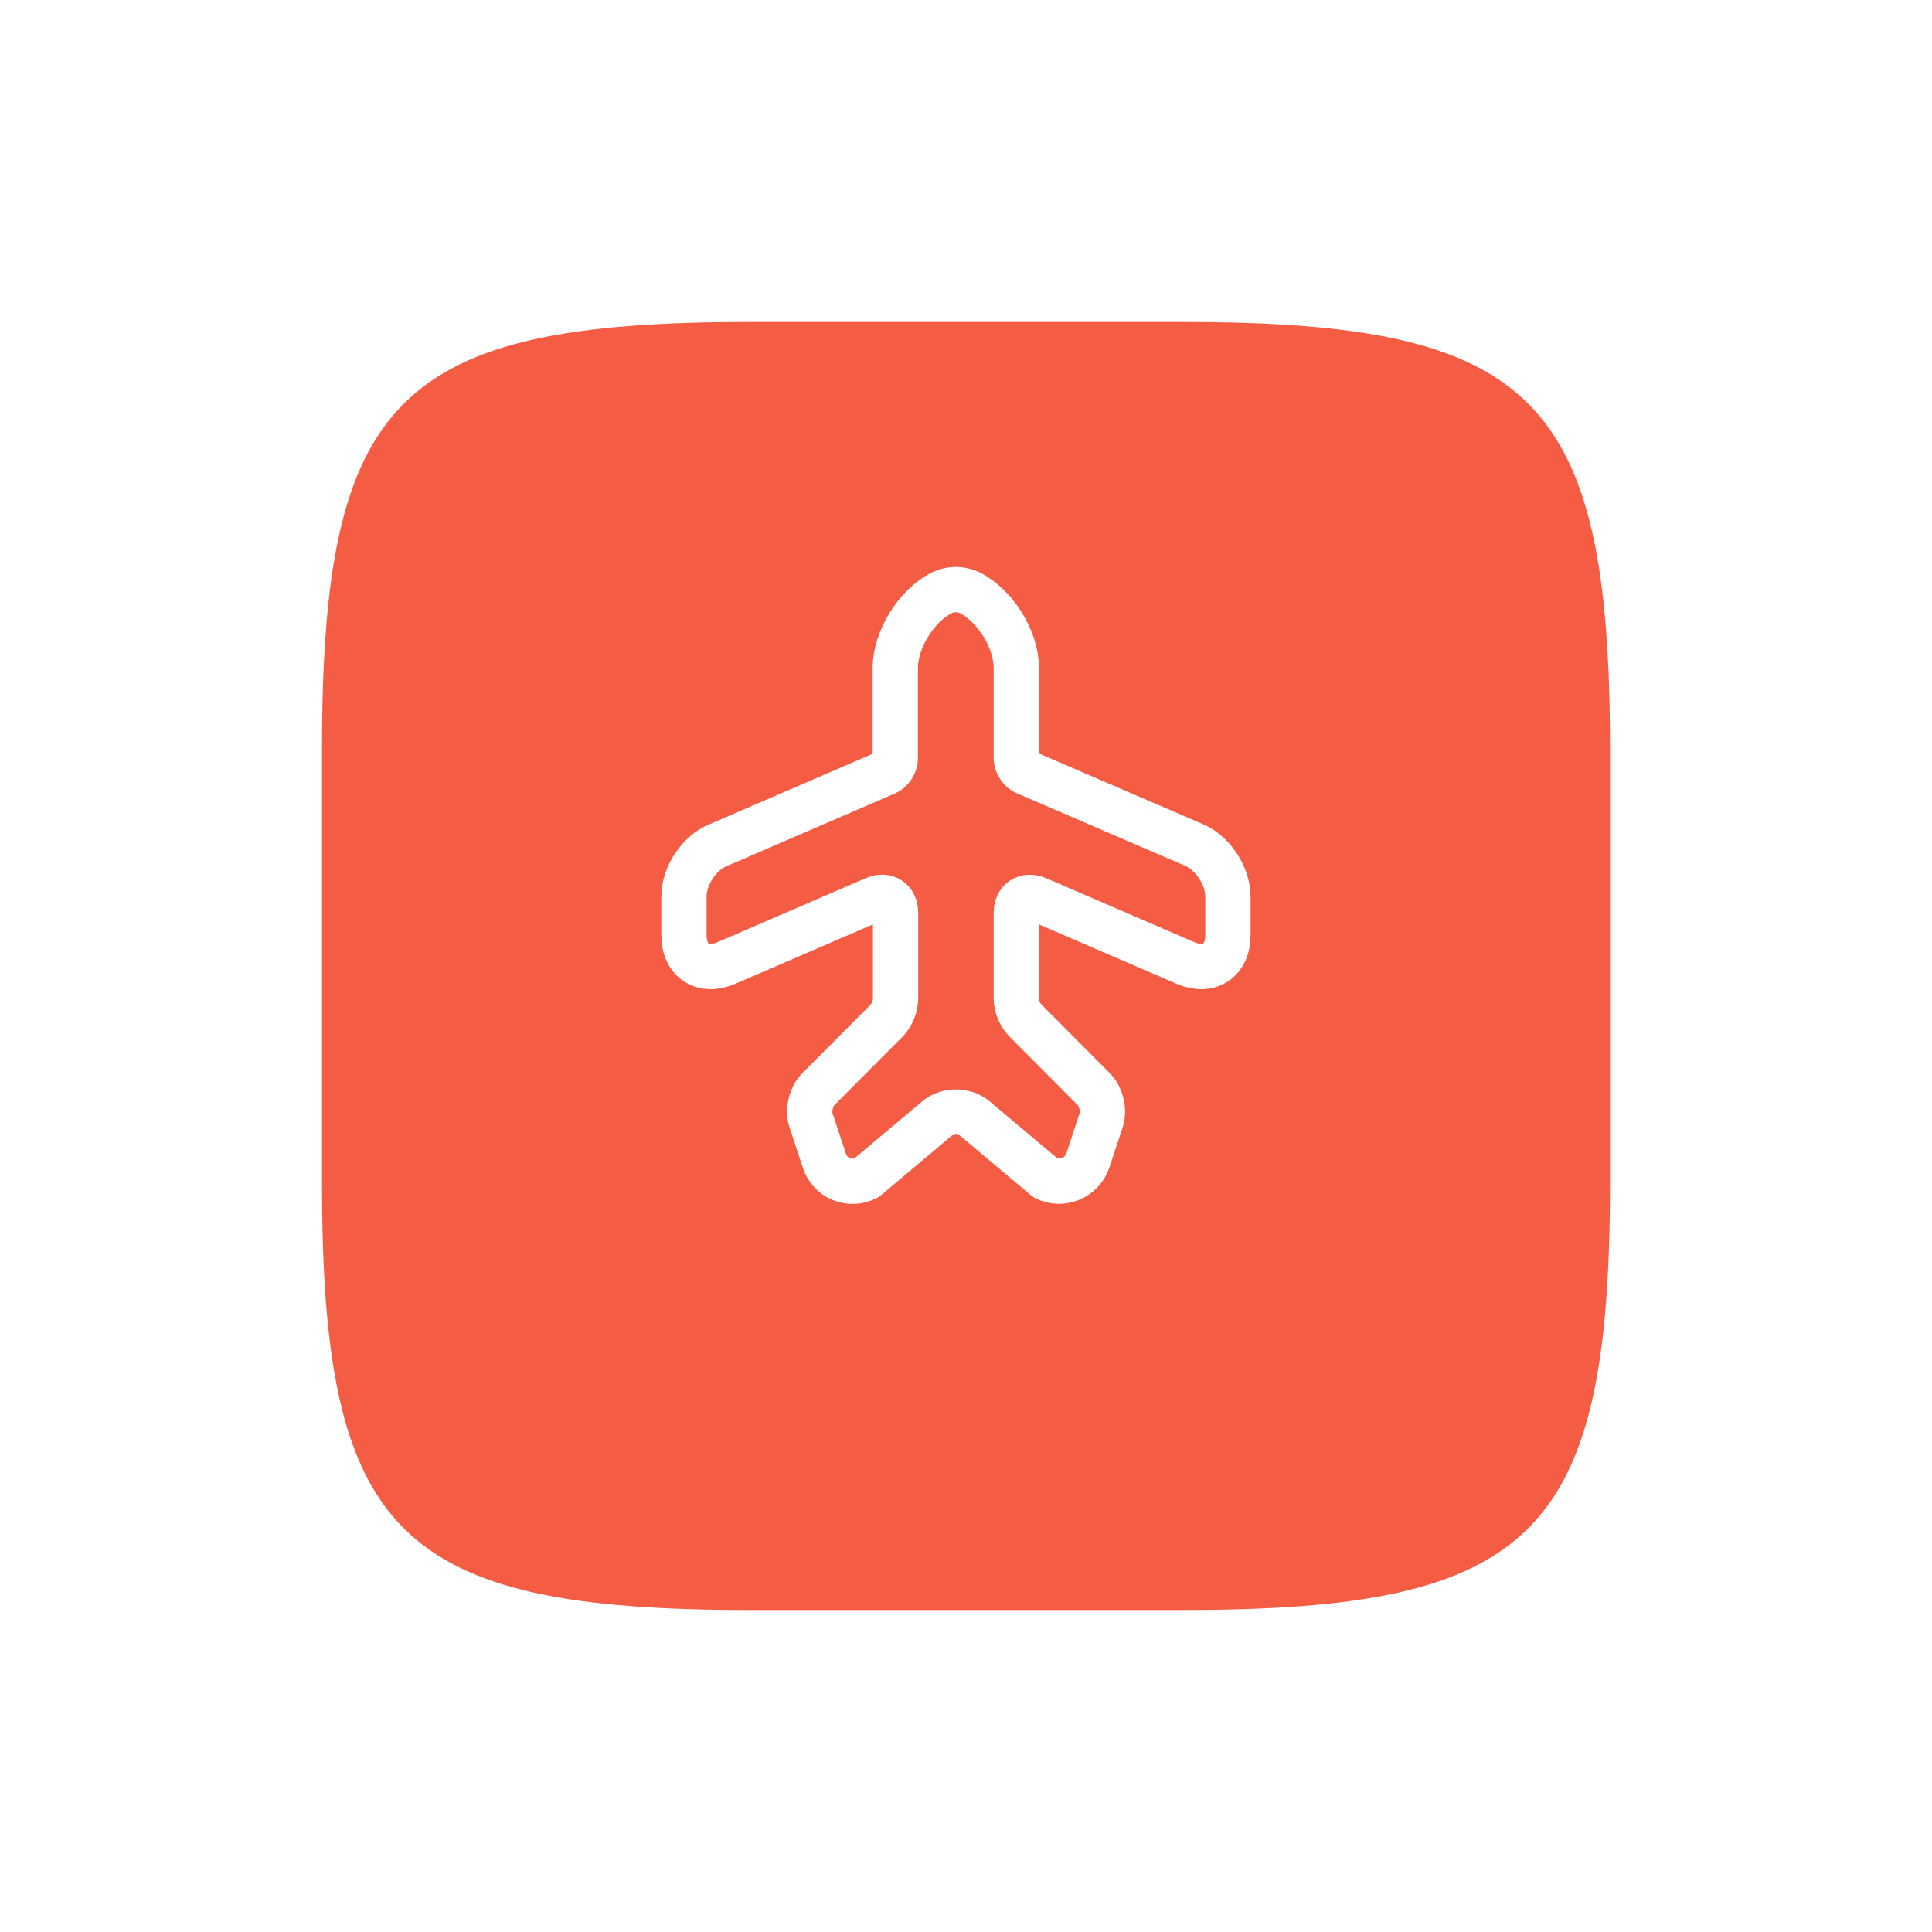
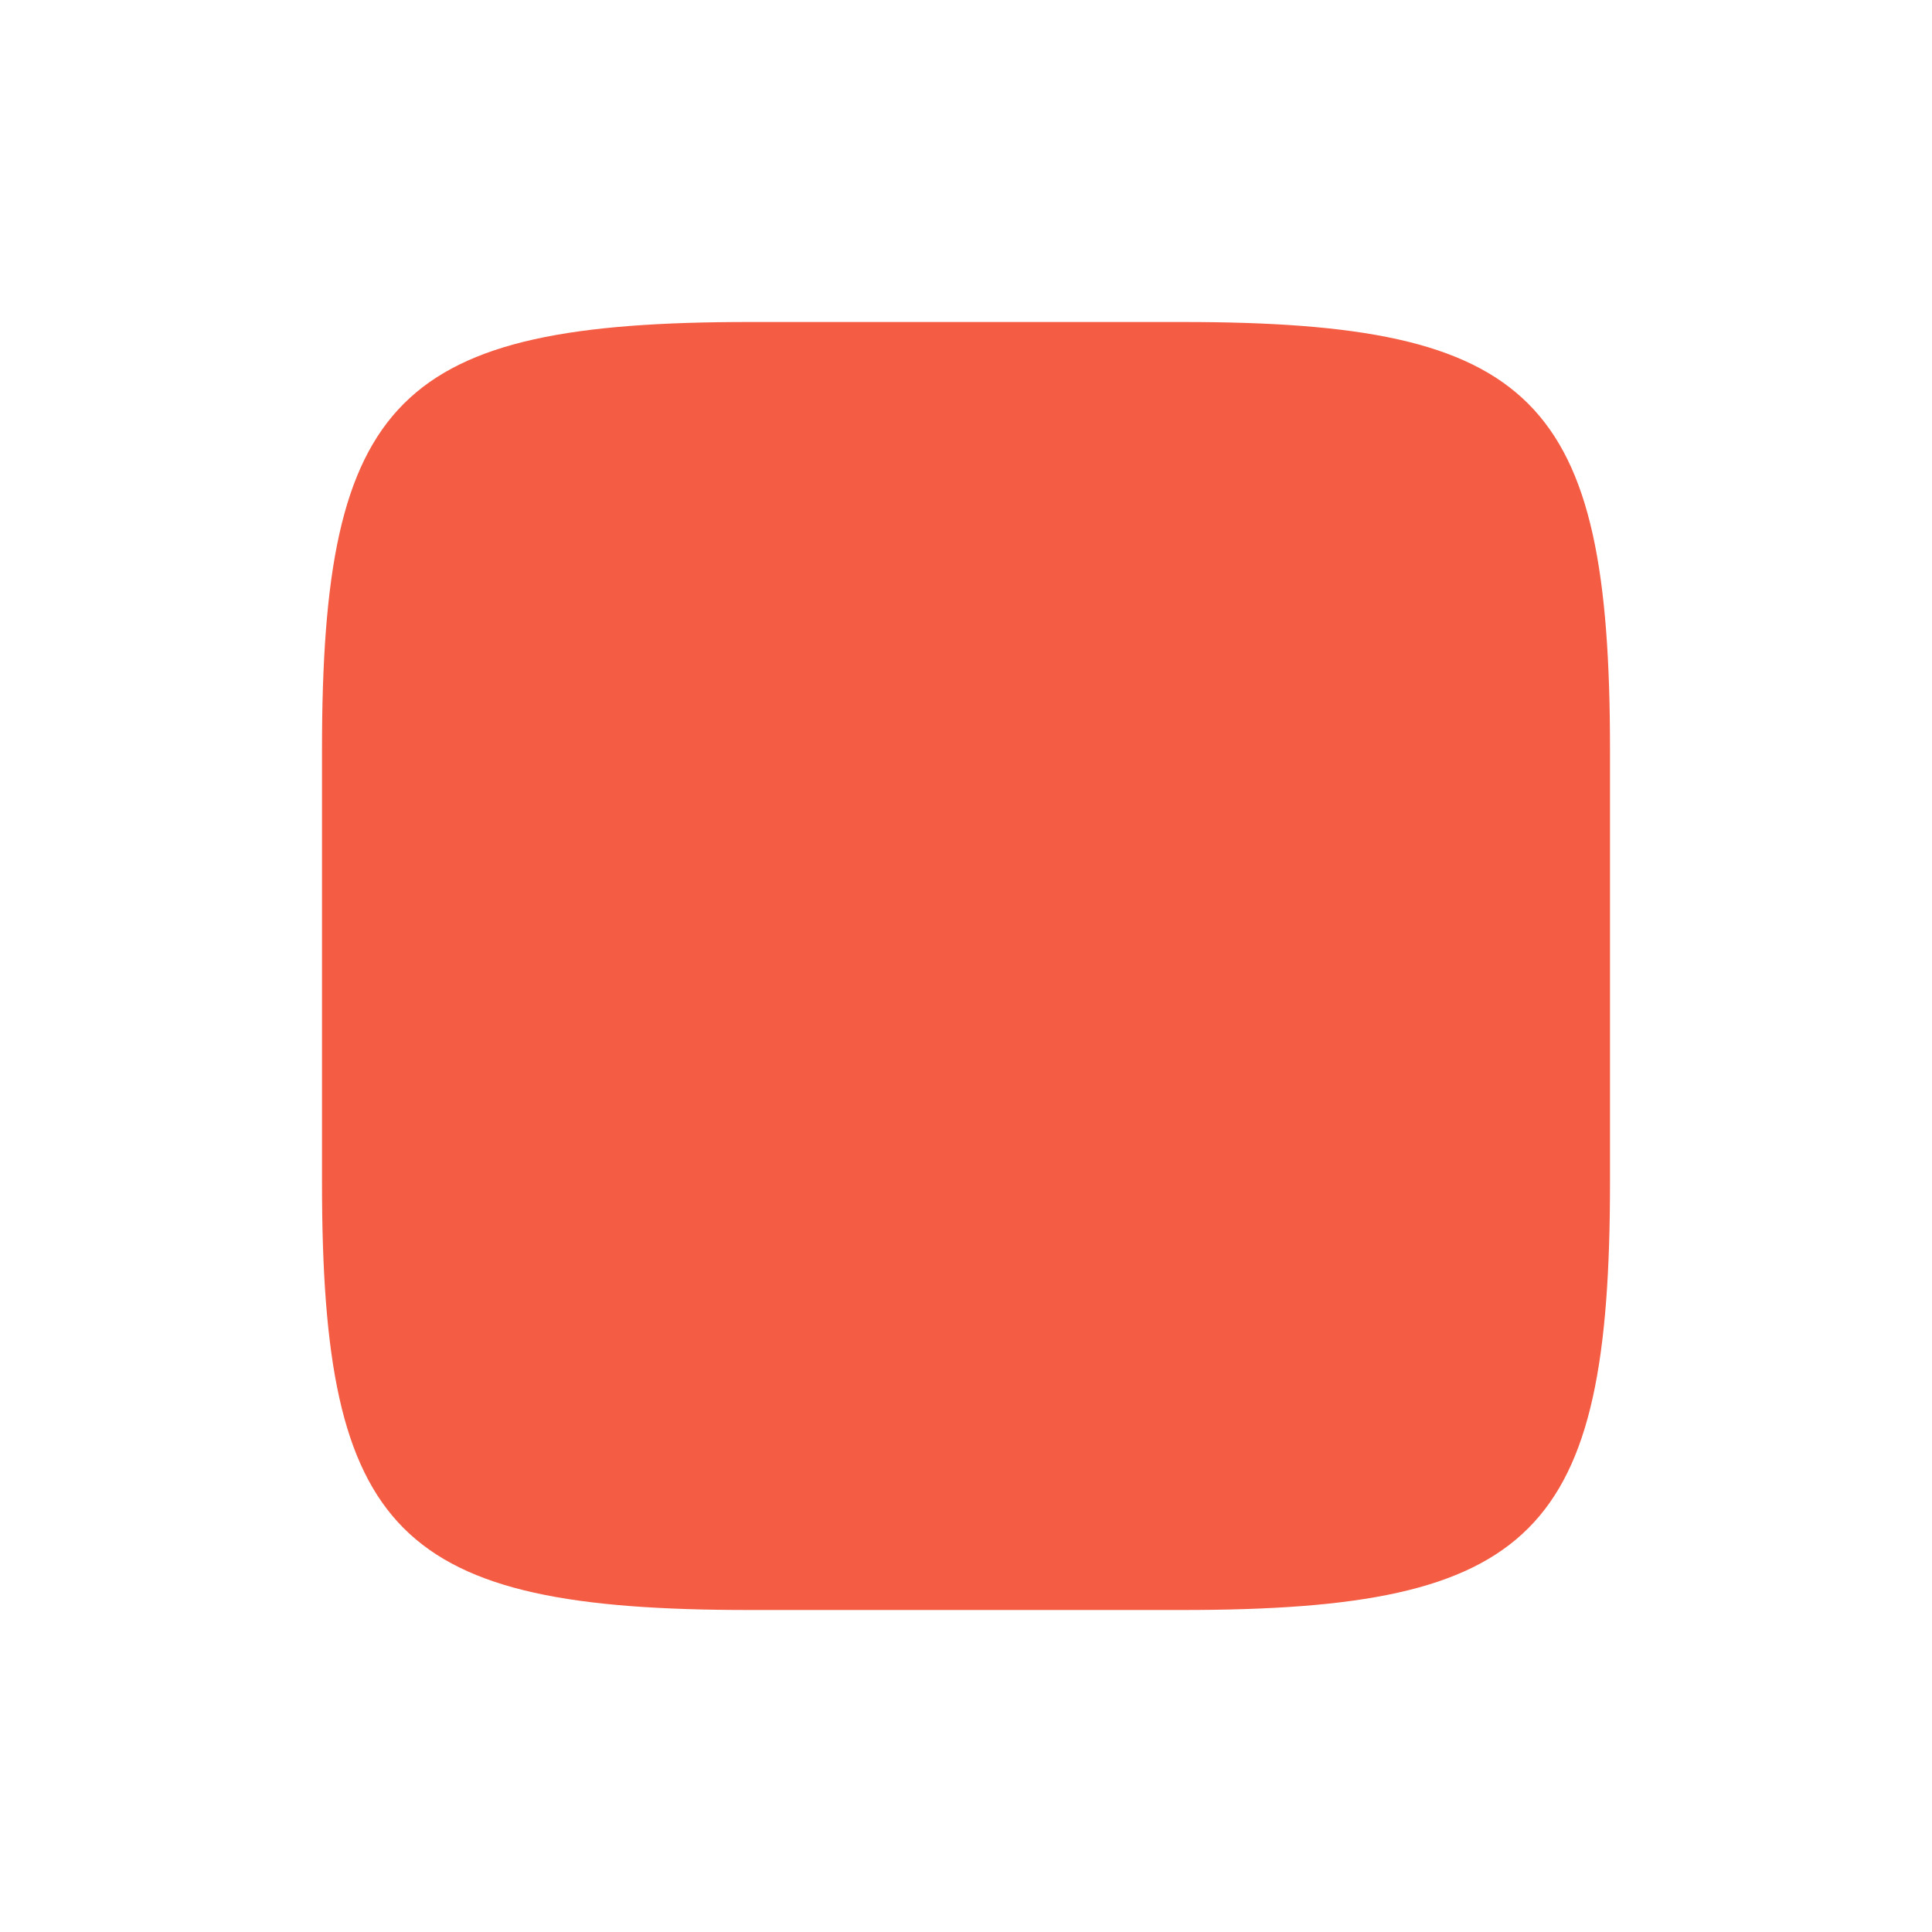
<svg xmlns="http://www.w3.org/2000/svg" width="96" height="96" viewBox="0 0 96 96" fill="none">
  <g filter="url(#filter0_d_322_1029)">
    <path d="M58.752 12C76.25 12 80 15.75 80 33.248L80 54.752C80 72.25 76.25 76 58.752 76L37.248 76C19.75 76 16 72.25 16 54.752L16 33.248C16 15.75 19.75 12 37.248 12L58.752 12Z" fill="#F45C43" />
  </g>
-   <path d="M43.045 58.535L46.54 55.595C47.065 55.145 47.935 55.145 48.46 55.595L51.955 58.535C52.765 58.94 53.755 58.535 54.055 57.665L54.715 55.67C54.88 55.19 54.715 54.485 54.355 54.125L50.95 50.705C50.695 50.465 50.5 49.985 50.5 49.64V45.365C50.5 44.735 50.965 44.435 51.55 44.675L58.915 47.855C60.07 48.35 61.015 47.735 61.015 46.475V44.54C61.015 43.535 60.265 42.38 59.335 41.99L50.95 38.375C50.71 38.27 50.5 37.955 50.5 37.685V33.185C50.5 31.775 49.465 30.11 48.205 29.465C47.755 29.24 47.23 29.24 46.78 29.465C45.52 30.11 44.485 31.79 44.485 33.2V37.7C44.485 37.97 44.275 38.285 44.035 38.39L35.665 42.005C34.735 42.38 33.985 43.535 33.985 44.54V46.475C33.985 47.735 34.93 48.35 36.085 47.855L43.45 44.675C44.02 44.42 44.5 44.735 44.5 45.365V49.64C44.5 49.985 44.305 50.465 44.065 50.705L40.66 54.125C40.3 54.485 40.135 55.175 40.3 55.67L40.96 57.665C41.23 58.535 42.22 58.955 43.045 58.535Z" stroke="white" stroke-width="2.25" stroke-linecap="round" stroke-linejoin="round" />
  <defs>
    <filter id="filter0_d_322_1029" x="0" y="0" width="96" height="96" filterUnits="userSpaceOnUse" color-interpolation-filters="sRGB">
      <feFlood flood-opacity="0" result="BackgroundImageFix" />
      <feColorMatrix in="SourceAlpha" type="matrix" values="0 0 0 0 0 0 0 0 0 0 0 0 0 0 0 0 0 0 127 0" result="hardAlpha" />
      <feOffset dy="4" />
      <feGaussianBlur stdDeviation="8" />
      <feComposite in2="hardAlpha" operator="out" />
      <feColorMatrix type="matrix" values="0 0 0 0 0 0 0 0 0 0 0 0 0 0 0 0 0 0 0.15 0" />
      <feBlend mode="normal" in2="BackgroundImageFix" result="effect1_dropShadow_322_1029" />
      <feBlend mode="normal" in="SourceGraphic" in2="effect1_dropShadow_322_1029" result="shape" />
    </filter>
  </defs>
</svg>